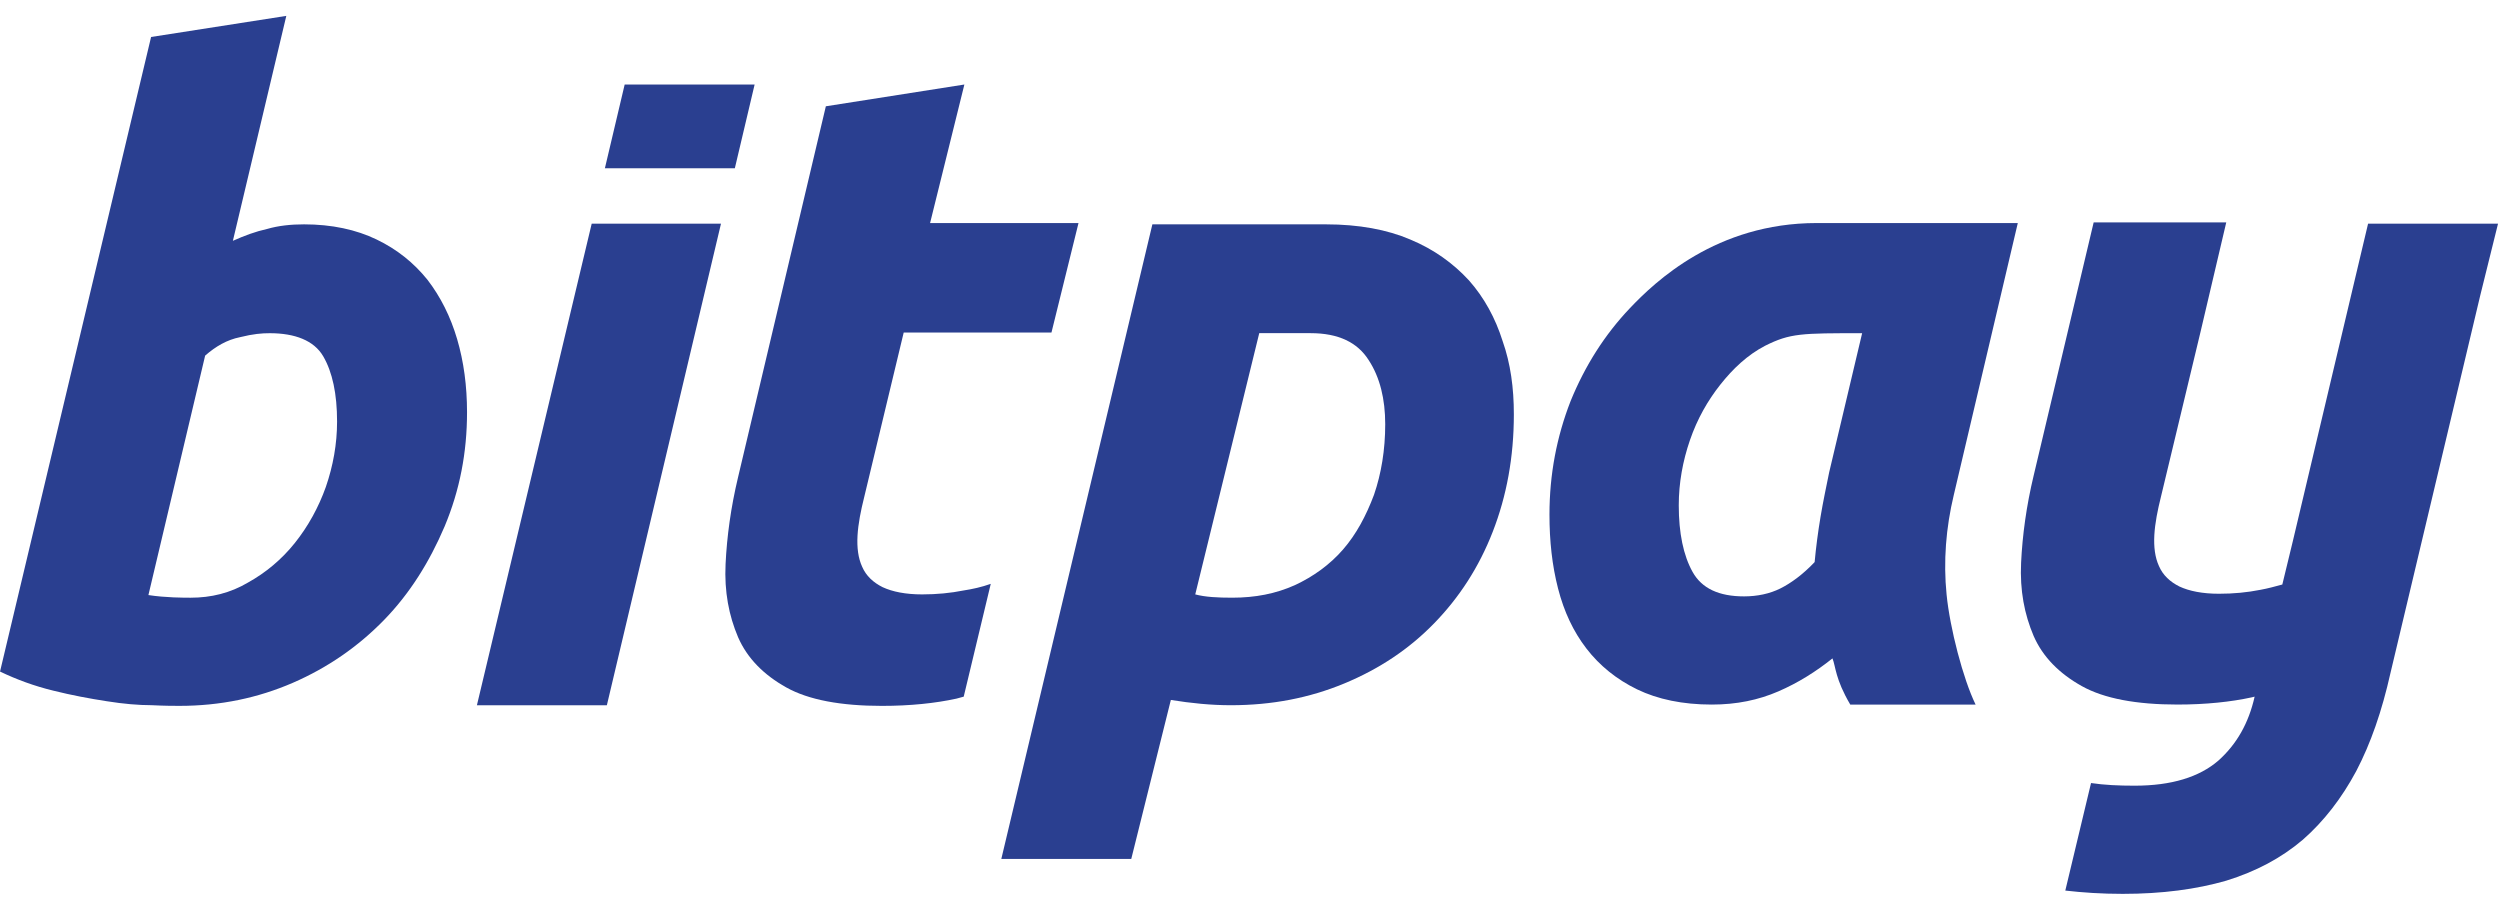
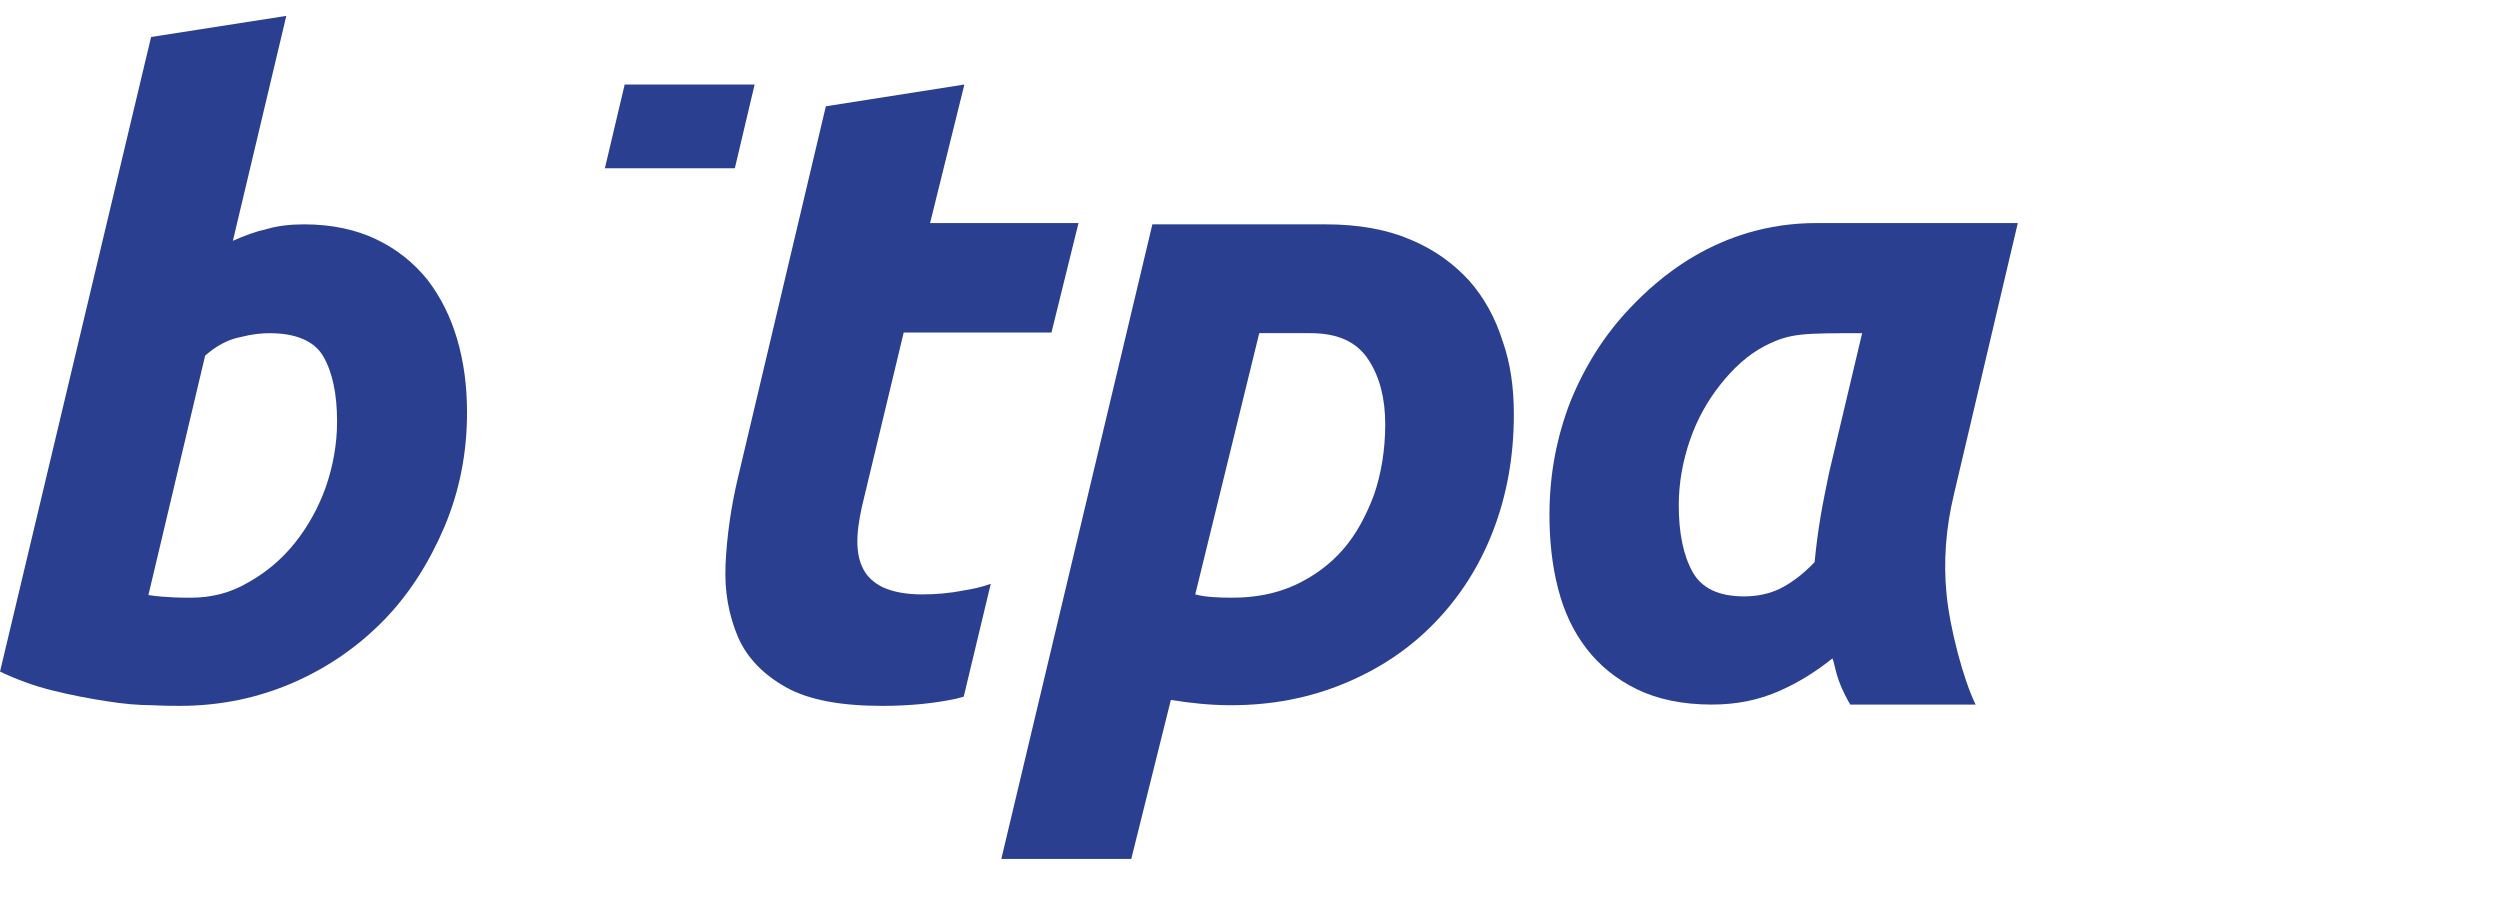
<svg xmlns="http://www.w3.org/2000/svg" version="1.1" id="Layer_1" x="0px" y="0px" viewBox="0 0 1920 703.28" style="enable-background:new 0 0 1920 703.28;" xml:space="preserve">
  <style type="text/css">
	.st0{fill:#2A3F90;}
</style>
  <g transform="matrix(1,0,0,1,-73.6,-73.1)">
-     <path id="y_2_" class="st0" d="M1992.08,244.9h-99.8l-57.75,243.67l-8.11,33.44c-5.57,1.52-11.15,3.04-16.72,4.05   c-10.13,2.03-20.77,3.04-31.92,3.04c-12.66,0-22.8-2.03-30.4-5.57c-7.09-3.55-12.66-8.61-15.7-15.7   c-3.04-6.59-4.05-14.69-3.55-23.81c0.51-9.12,2.53-19.25,5.07-29.38l30.4-126.65l19.76-84.1h-101.83l-46.1,194.53   c-5.57,23.3-8.61,45.59-9.63,66.87c-1.01,21.28,2.53,39.51,9.63,56.23c7.09,16.21,19.76,28.88,36.98,38.5   c17.22,9.63,42.05,14.18,73.46,14.18c21.78,0,41.03-2.03,57.25-5.57c0.51,0,1.52-0.51,2.03-0.51   c-4.56,20.26-13.68,36.47-27.86,49.14c-14.69,12.66-35.97,19.25-64.34,19.25c-12.16,0-23.3-0.51-33.44-2.03l-19.76,82.58   c13.17,1.52,27.86,2.53,44.07,2.53c30.4,0,56.74-3.55,79.54-10.13c22.8-7.09,42.05-17.22,58.77-31.41   c16.21-14.18,29.89-31.92,41.03-52.69c11.15-21.28,19.76-46.1,26.34-75.48l68.9-289.77L1992.08,244.9z" />
    <path id="a_2_" class="st0" d="M1574.14,453.11c-6.08,25.33-8.11,51.17-5.57,76.5c2.53,25.84,12.66,64.84,22.29,84.6h-96.25   c-11.65-19.76-11.15-29.38-13.68-35.46c-12.66,10.13-26.34,18.74-41.54,25.33s-31.92,10.13-51.17,10.13   c-22.29,0-41.54-4.05-57.25-11.65c-15.7-7.6-28.88-18.24-39.01-31.41c-10.13-13.17-17.22-28.37-21.78-46.1   c-4.56-17.73-6.59-36.47-6.59-56.74c0-30.9,5.57-59.78,16.21-87.13c11.15-27.36,26.34-51.17,45.59-71.43   c19.25-20.26,66.36-65.35,143.37-65.35c33.44,0,78.02,0,154.51,0L1574.14,453.11z M1503.72,328.99c-46.61,0-55.22,0-74.47,9.63   c-13.68,7.09-24.82,17.73-34.45,29.89c-9.63,12.16-17.73,26.34-23.3,42.55c-5.57,16.21-8.61,32.93-8.61,50.15   c0,21.28,3.55,38.5,10.64,51.17s20.26,18.74,39.51,18.74c10.13,0,19.76-2.03,27.86-6.08c8.11-4.05,17.22-10.64,26.34-20.26   c1.01-11.15,2.53-22.8,4.56-34.96c2.03-12.16,4.56-23.81,6.59-33.94L1503.72,328.99" />
    <path id="p_2_" class="st0" d="M1236.24,391.3c0,32.93-5.57,62.82-16.21,90.17c-10.64,27.36-25.84,50.66-45.09,70.42   c-19.25,19.76-42.05,34.96-68.9,46.1c-26.85,11.15-55.73,16.72-87.13,16.72c-15.2,0-30.4-1.52-46.1-4.05l-30.4,122.09h-99.8   L958.62,245.4c16.72,0,105.88,0,133.23,0c25.33,0,47.11,4.05,64.84,11.65c18.24,7.6,32.93,18.24,45.09,31.41   c11.65,13.17,20.26,28.88,25.84,46.61C1233.71,352.3,1236.24,371.04,1236.24,391.3z M991.55,529.6c7.6,2.03,17.22,2.53,28.37,2.53   c17.73,0,33.44-3.04,48.13-9.63c14.18-6.59,26.85-15.7,36.98-27.36c10.13-11.65,17.73-25.84,23.81-42.05   c5.57-16.21,8.61-34.45,8.61-54.21c0-19.25-4.05-35.97-12.66-49.14c-8.61-13.68-23.3-20.77-44.58-20.77c-14.69,0-39.51,0-39.51,0   L991.55,529.6z" />
    <path id="t_2_" class="st0" d="M781.82,529.6c-12.66,0-22.8-2.03-30.4-5.57c-7.09-3.55-12.66-8.61-15.7-15.7   c-3.04-6.59-4.05-14.69-3.55-23.81c0.51-9.12,2.53-19.25,5.07-29.38l30.4-126.65h113.48l20.77-84.09H787.9l26.34-106.39   l-106.39,16.72l-67.38,284.71c-5.57,23.3-8.61,45.59-9.63,66.87c-1.01,21.28,2.53,39.51,9.63,56.23   c7.09,16.21,19.76,28.88,36.98,38.5c17.22,9.63,42.05,14.18,73.46,14.18c21.78,0,41.03-2.03,57.25-5.57   c1.52-0.51,4.05-1.01,5.57-1.52l20.77-86.63c-7.09,2.53-14.18,4.05-20.77,5.07C803.61,528.59,792.97,529.6,781.82,529.6z" />
-     <path id="i_bottom_6_" class="st0" d="M528.02,244.9l-88.15,369.82h99.8l87.64-369.82H528.02z" />
    <path id="i_top_2_" class="st0" d="M637.95,202.34l15.2-64.34h-99.8l-15.2,64.34H637.95z" />
    <path id="b_2_" class="st0" d="M307.14,245.4c21.28,0,40.02,4.05,55.73,11.65c15.7,7.6,28.37,17.73,39.01,30.9   c10.13,13.17,17.73,28.37,22.8,45.59c5.07,17.22,7.6,35.97,7.6,56.23c0,30.9-5.57,59.78-17.22,87.64   c-11.65,27.36-26.85,51.67-46.61,71.94c-19.76,20.26-43.06,36.47-69.91,48.13c-26.85,11.65-55.73,17.73-87.13,17.73   c-4.05,0-11.15,0-21.28-0.51c-10.13,0-21.78-1.01-34.45-3.04c-13.17-2.03-26.85-4.56-41.03-8.11   c-14.69-3.55-28.37-8.61-41.03-14.69l116.01-487.35l103.85-16.21l-41.03,172.75c9.12-4.05,17.22-7.09,26.34-9.12   C287.38,246.42,297.01,245.4,307.14,245.4z M220.01,532.14c15.7,0,30.4-3.55,44.07-11.65c13.68-7.6,25.84-17.73,35.97-30.4   s18.24-27.36,23.81-43.06c5.57-16.21,8.61-32.93,8.61-50.15c0-21.28-3.55-37.99-10.64-50.15c-7.09-12.16-21.78-17.73-41.03-17.73   c-6.08,0-12.66,0.51-22.8,3.04c-10.13,2.03-18.74,7.09-26.85,14.18l-43.57,183.89C200.76,532.14,214.94,532.14,220.01,532.14z" />
  </g>
</svg>